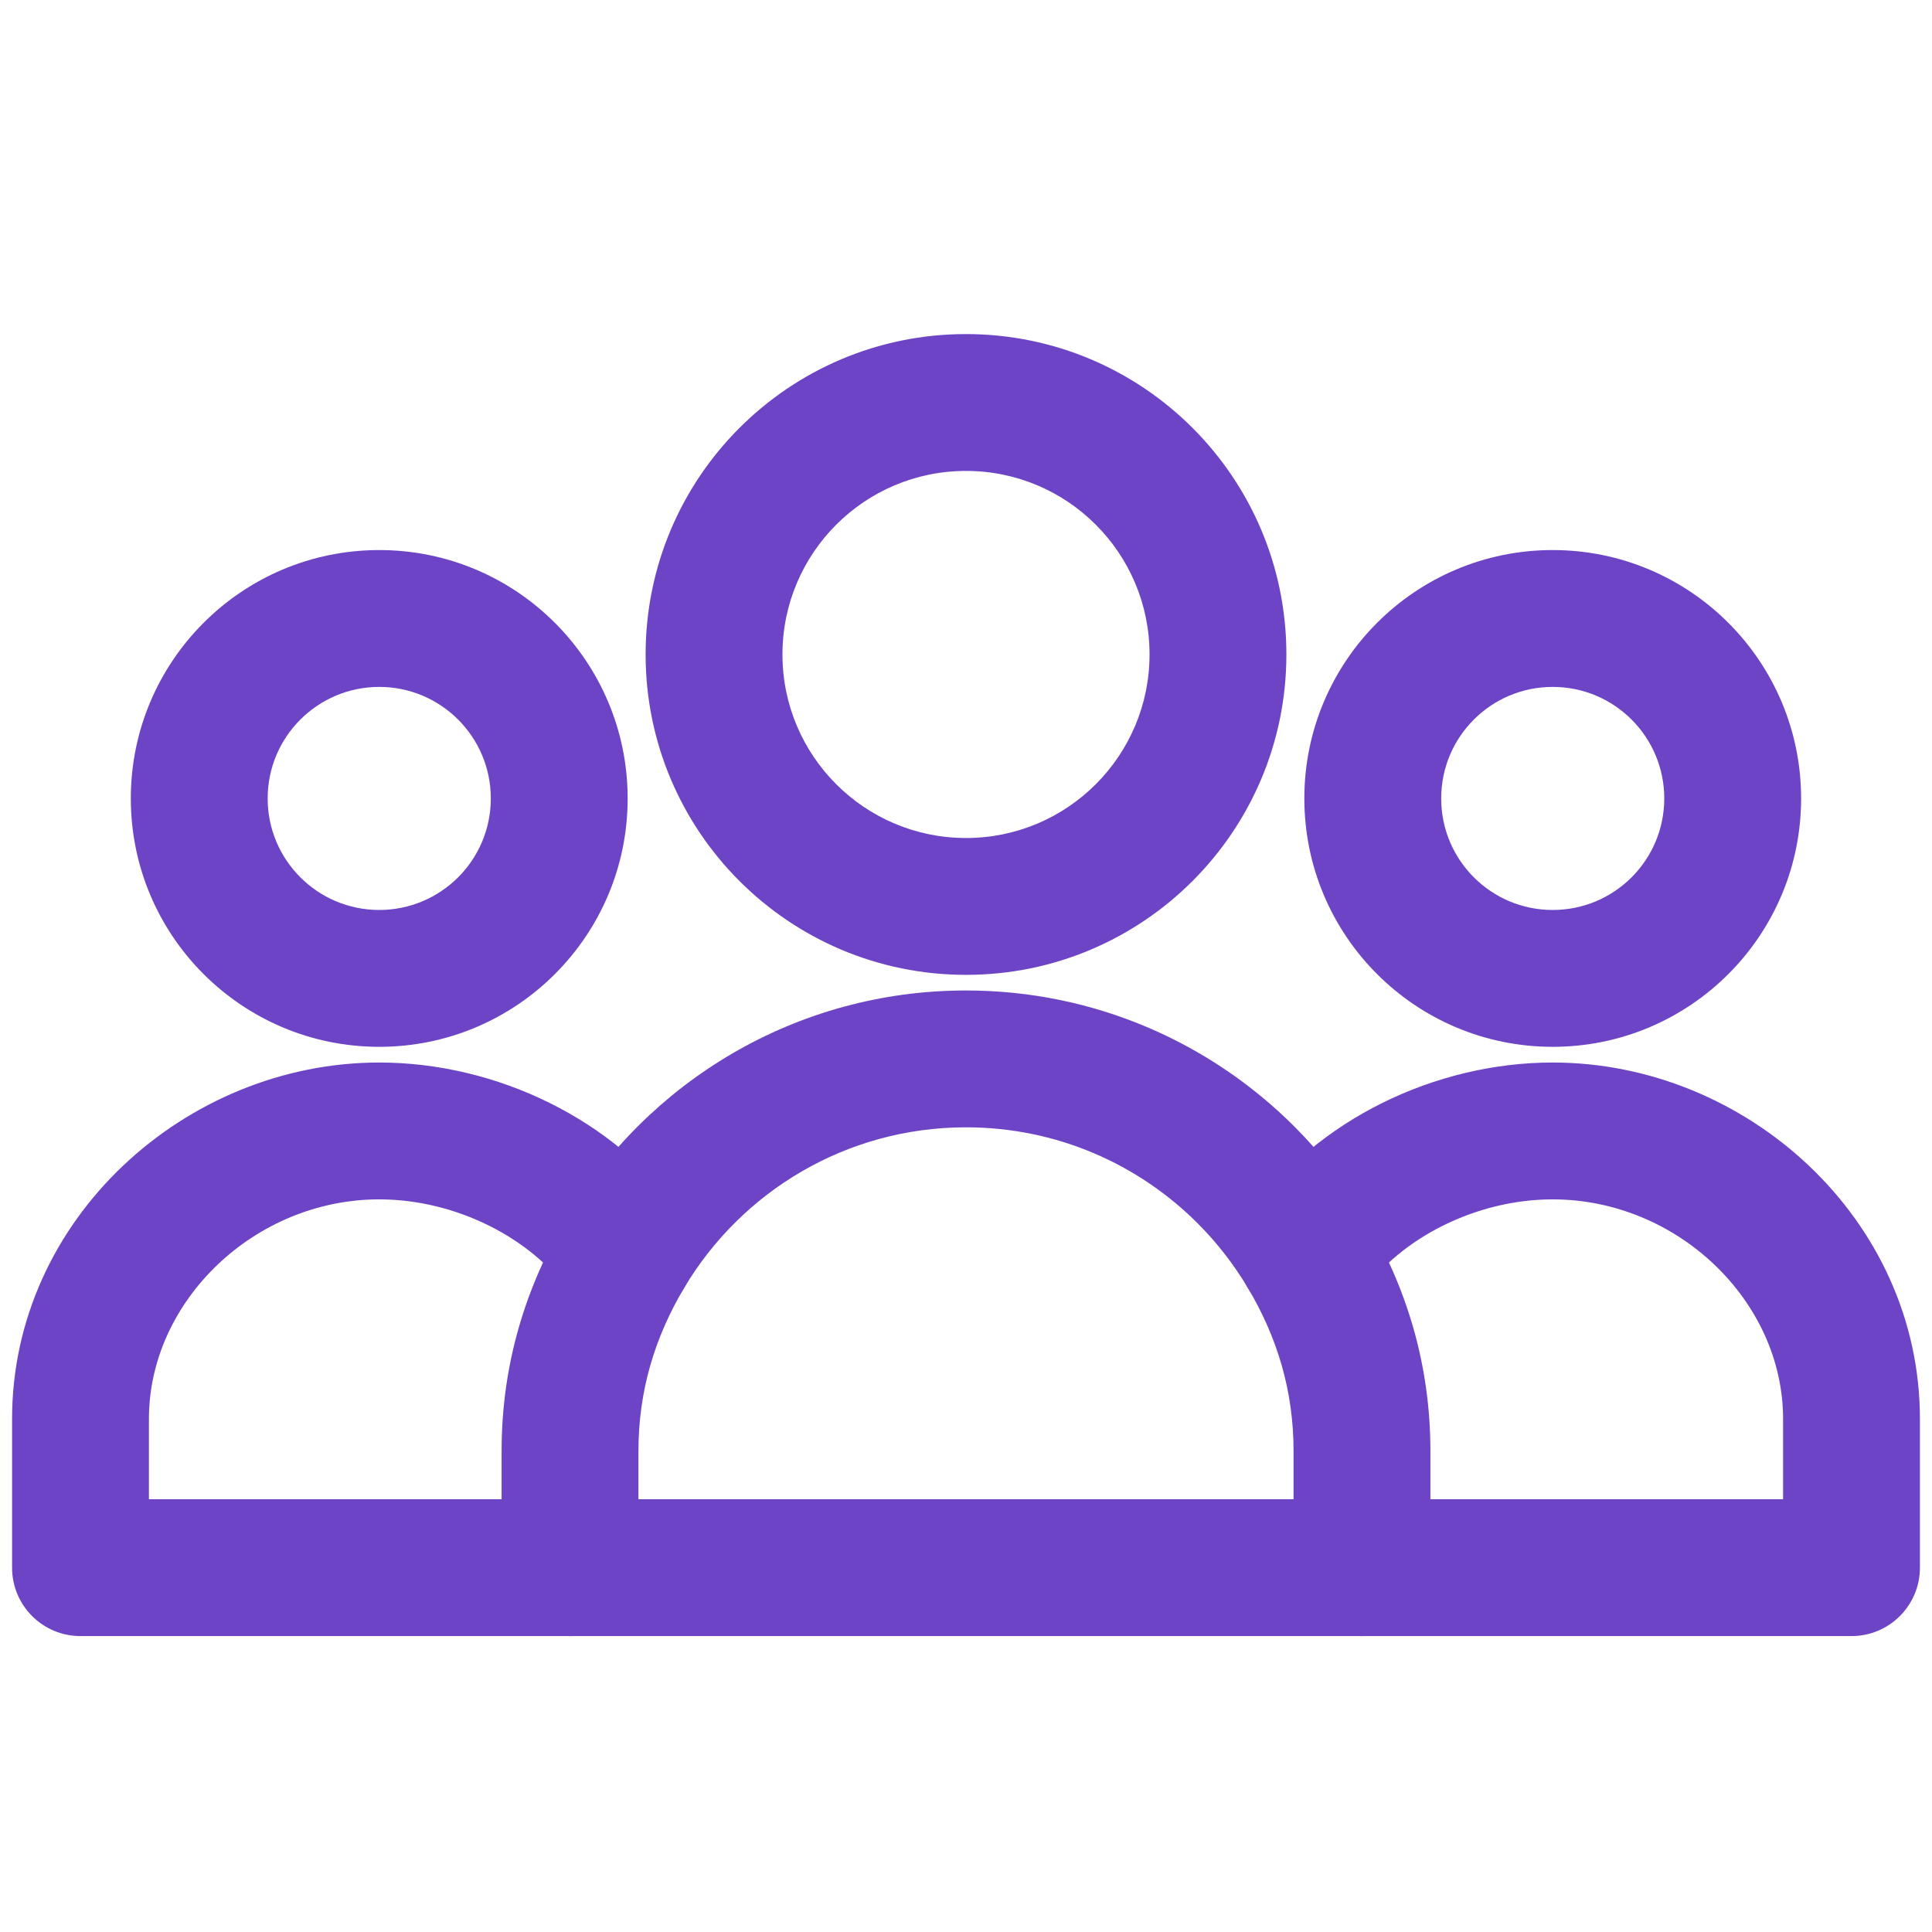
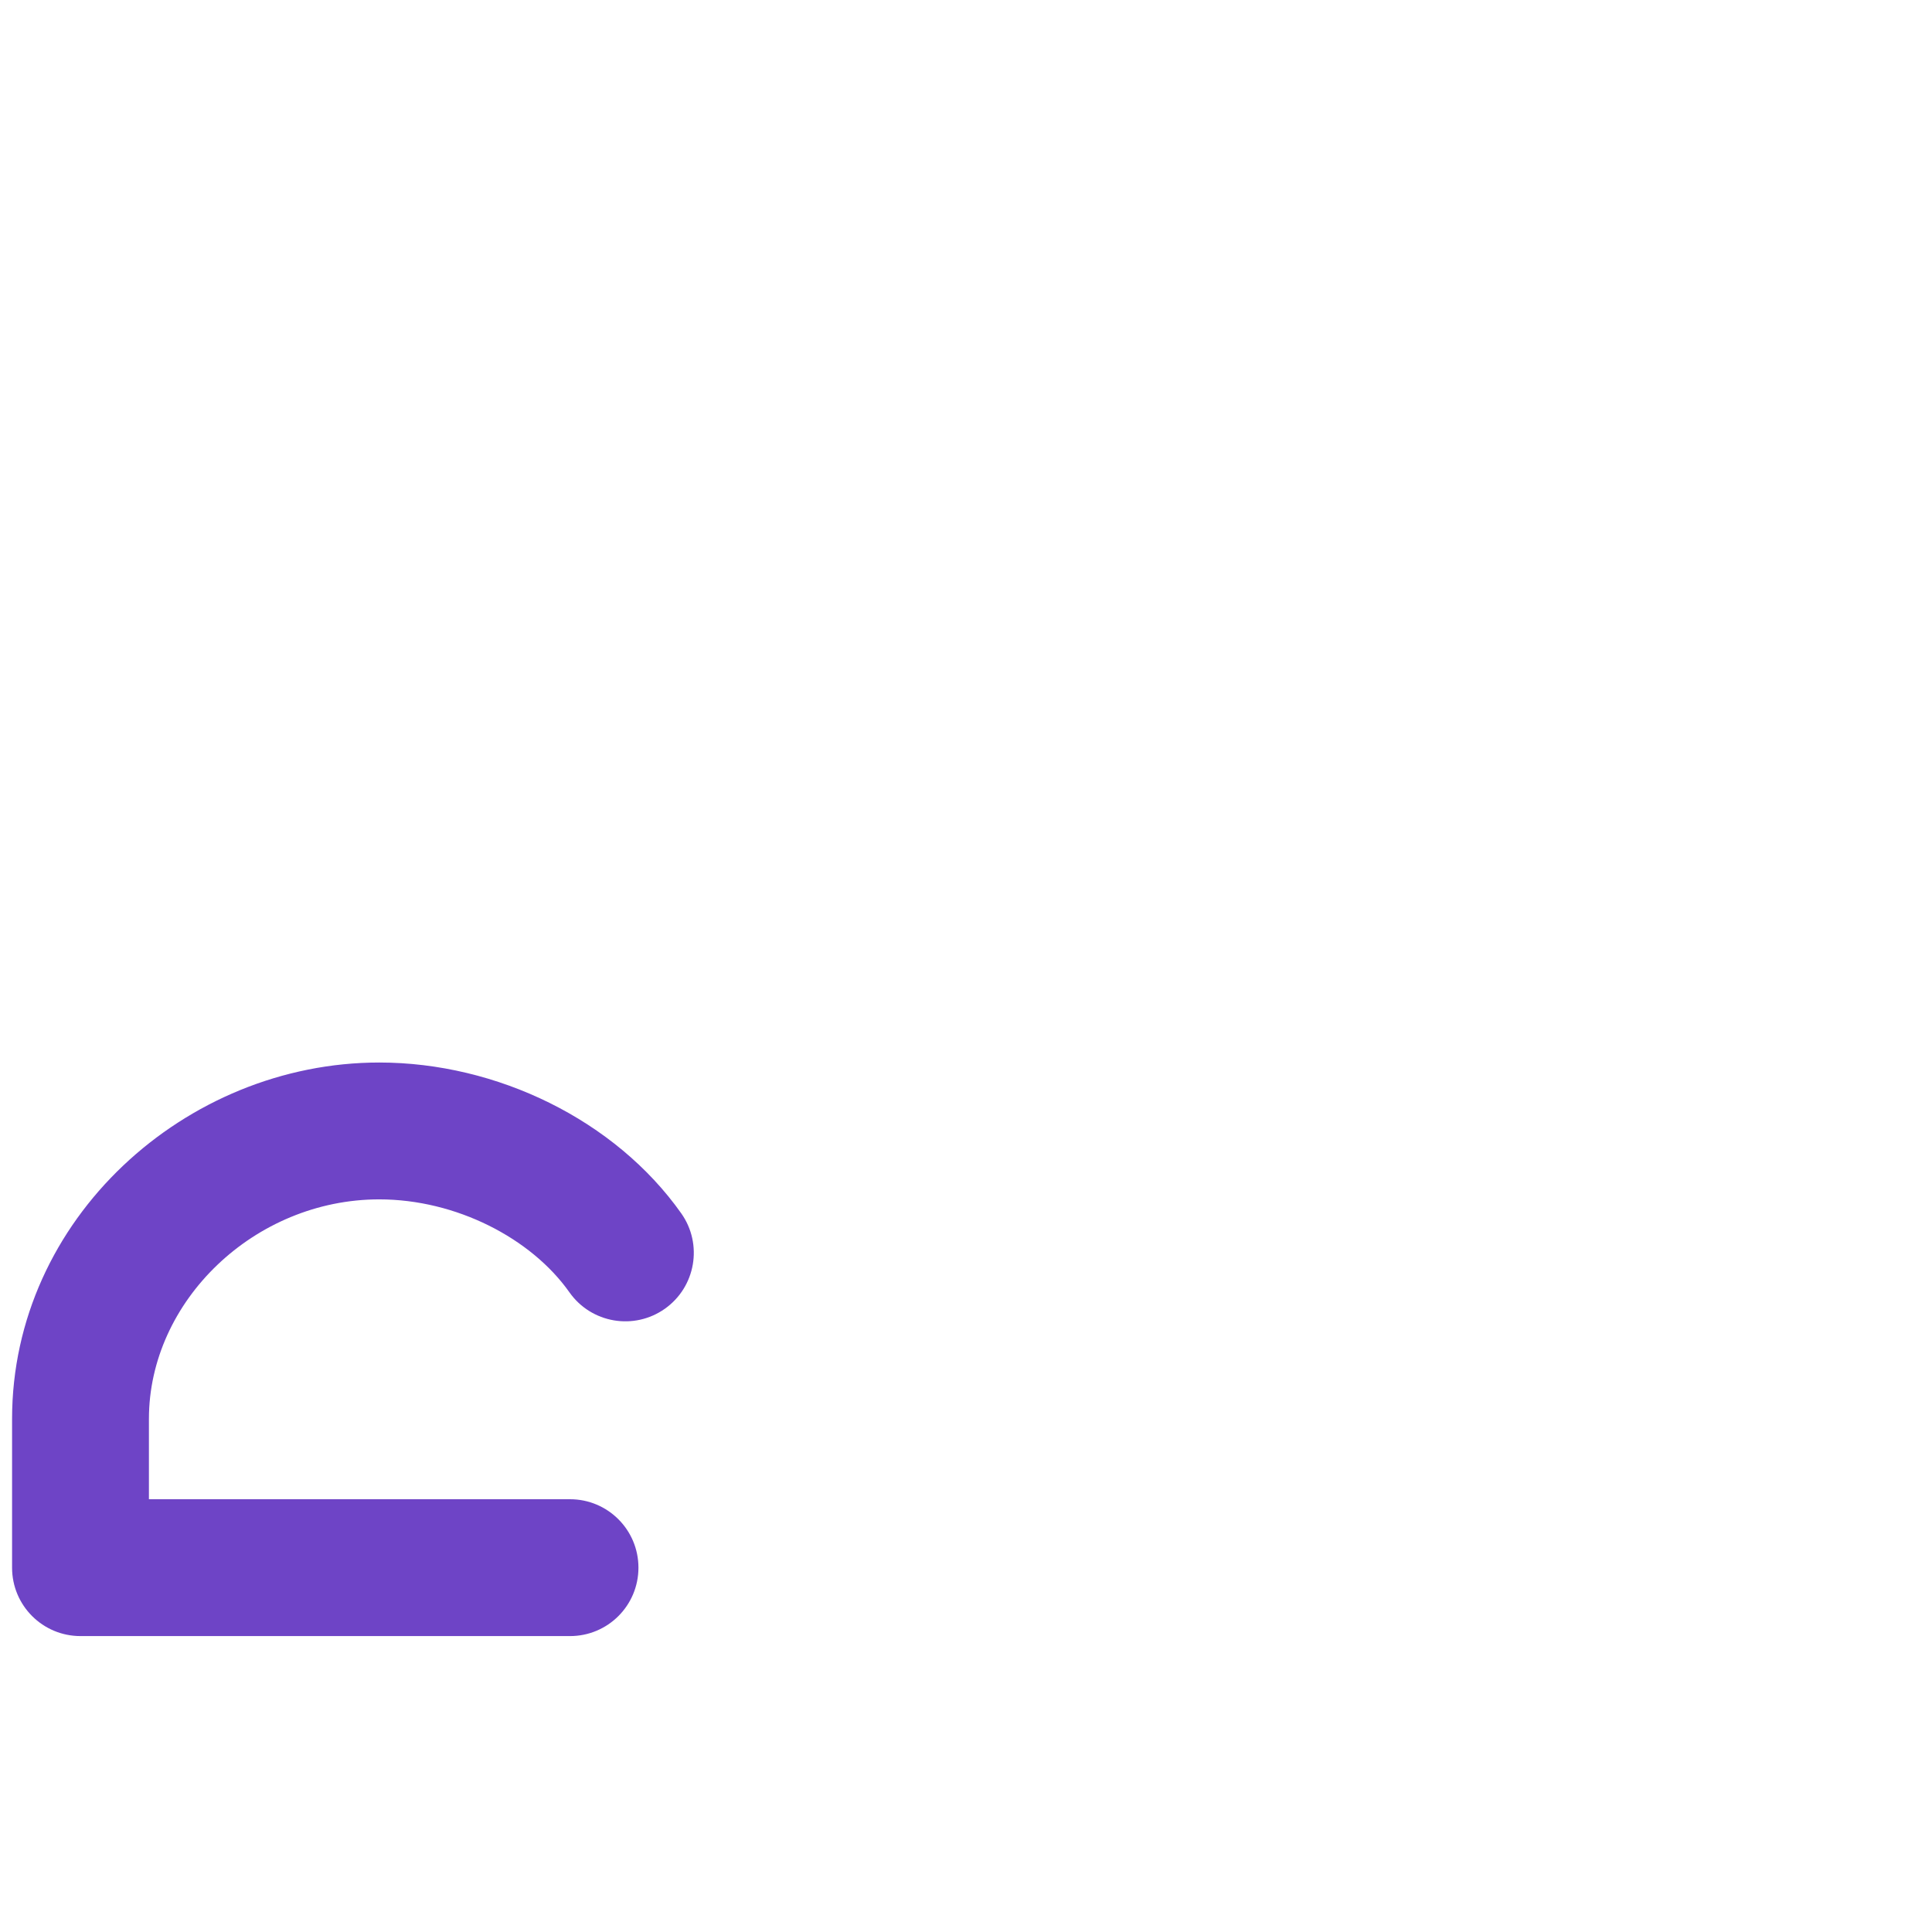
<svg xmlns="http://www.w3.org/2000/svg" width="24" height="24" viewBox="0 0 24 24" fill="none">
-   <path fill-rule="evenodd" clip-rule="evenodd" d="M16.203 9.919C16.203 11.623 17.584 13.004 19.288 13.004C20.992 13.004 22.374 11.623 22.374 9.919C22.374 8.215 20.992 6.833 19.288 6.833C17.584 6.833 16.203 8.215 16.203 9.919ZM19.288 11.304C18.523 11.304 17.903 10.684 17.903 9.919C17.903 9.153 18.523 8.533 19.288 8.533C20.054 8.533 20.674 9.153 20.674 9.919C20.674 10.684 20.054 11.304 19.288 11.304Z" fill="#6E44C6" />
  <path fill-rule="evenodd" clip-rule="evenodd" d="M0.15 19.474C0.15 19.944 0.53 20.324 1 20.324H7.081C7.551 20.324 7.931 19.944 7.931 19.474C7.931 19.005 7.551 18.624 7.081 18.624H1.85V17.626C1.85 16.16 3.164 14.899 4.711 14.899C5.665 14.899 6.599 15.381 7.074 16.054C7.345 16.438 7.875 16.529 8.259 16.258C8.642 15.987 8.734 15.457 8.463 15.073C7.643 13.913 6.173 13.199 4.711 13.199C2.307 13.199 0.15 15.141 0.15 17.626V19.474Z" fill="#6E44C6" />
-   <path fill-rule="evenodd" clip-rule="evenodd" d="M16.069 19.474C16.069 19.944 16.449 20.324 16.919 20.324H23C23.469 20.324 23.85 19.944 23.85 19.474V17.626C23.85 15.141 21.692 13.199 19.288 13.199C17.827 13.199 16.356 13.913 15.537 15.073C15.266 15.457 15.357 15.987 15.741 16.258C16.124 16.529 16.655 16.438 16.926 16.054C17.401 15.381 18.334 14.899 19.288 14.899C20.836 14.899 22.15 16.16 22.15 17.626V18.624H16.919C16.449 18.624 16.069 19.005 16.069 19.474Z" fill="#6E44C6" />
-   <path fill-rule="evenodd" clip-rule="evenodd" d="M1.625 9.919C1.625 11.623 3.007 13.004 4.711 13.004C6.415 13.004 7.797 11.623 7.797 9.919C7.797 8.215 6.415 6.833 4.711 6.833C3.007 6.833 1.625 8.215 1.625 9.919ZM4.711 11.304C3.946 11.304 3.325 10.684 3.325 9.919C3.325 9.153 3.946 8.533 4.711 8.533C5.476 8.533 6.097 9.153 6.097 9.919C6.097 10.684 5.476 11.304 4.711 11.304Z" fill="#6E44C6" />
-   <path fill-rule="evenodd" clip-rule="evenodd" d="M8.02 8.13C8.02 10.328 9.802 12.11 12 12.11C14.198 12.11 15.98 10.328 15.98 8.13C15.98 5.932 14.198 4.15 12 4.15C9.802 4.15 8.02 5.932 8.02 8.13ZM12 10.41C10.741 10.41 9.72 9.389 9.72 8.13C9.72 6.871 10.741 5.85 12 5.85C13.259 5.85 14.28 6.871 14.28 8.13C14.28 9.389 13.259 10.41 12 10.41Z" fill="#6E44C6" />
-   <path fill-rule="evenodd" clip-rule="evenodd" d="M6.231 19.474C6.231 19.944 6.612 20.324 7.081 20.324H16.919C17.388 20.324 17.769 19.944 17.769 19.474V18.027C17.769 16.945 17.47 15.984 16.962 15.13C16.715 14.714 16.418 14.333 16.079 13.994C15.036 12.951 13.593 12.304 12 12.304C9.888 12.304 8.042 13.44 7.038 15.129C6.53 15.984 6.231 16.945 6.231 18.027V19.474ZM7.931 18.624V18.027C7.931 17.276 8.134 16.613 8.499 15.998M7.931 18.624H16.069V18.027C16.069 17.276 15.866 16.612 15.501 15.998C15.326 15.705 15.117 15.436 14.877 15.196C14.14 14.459 13.124 14.004 12 14.004C10.512 14.004 9.21 14.803 8.499 15.998" fill="#6E44C6" />
</svg>